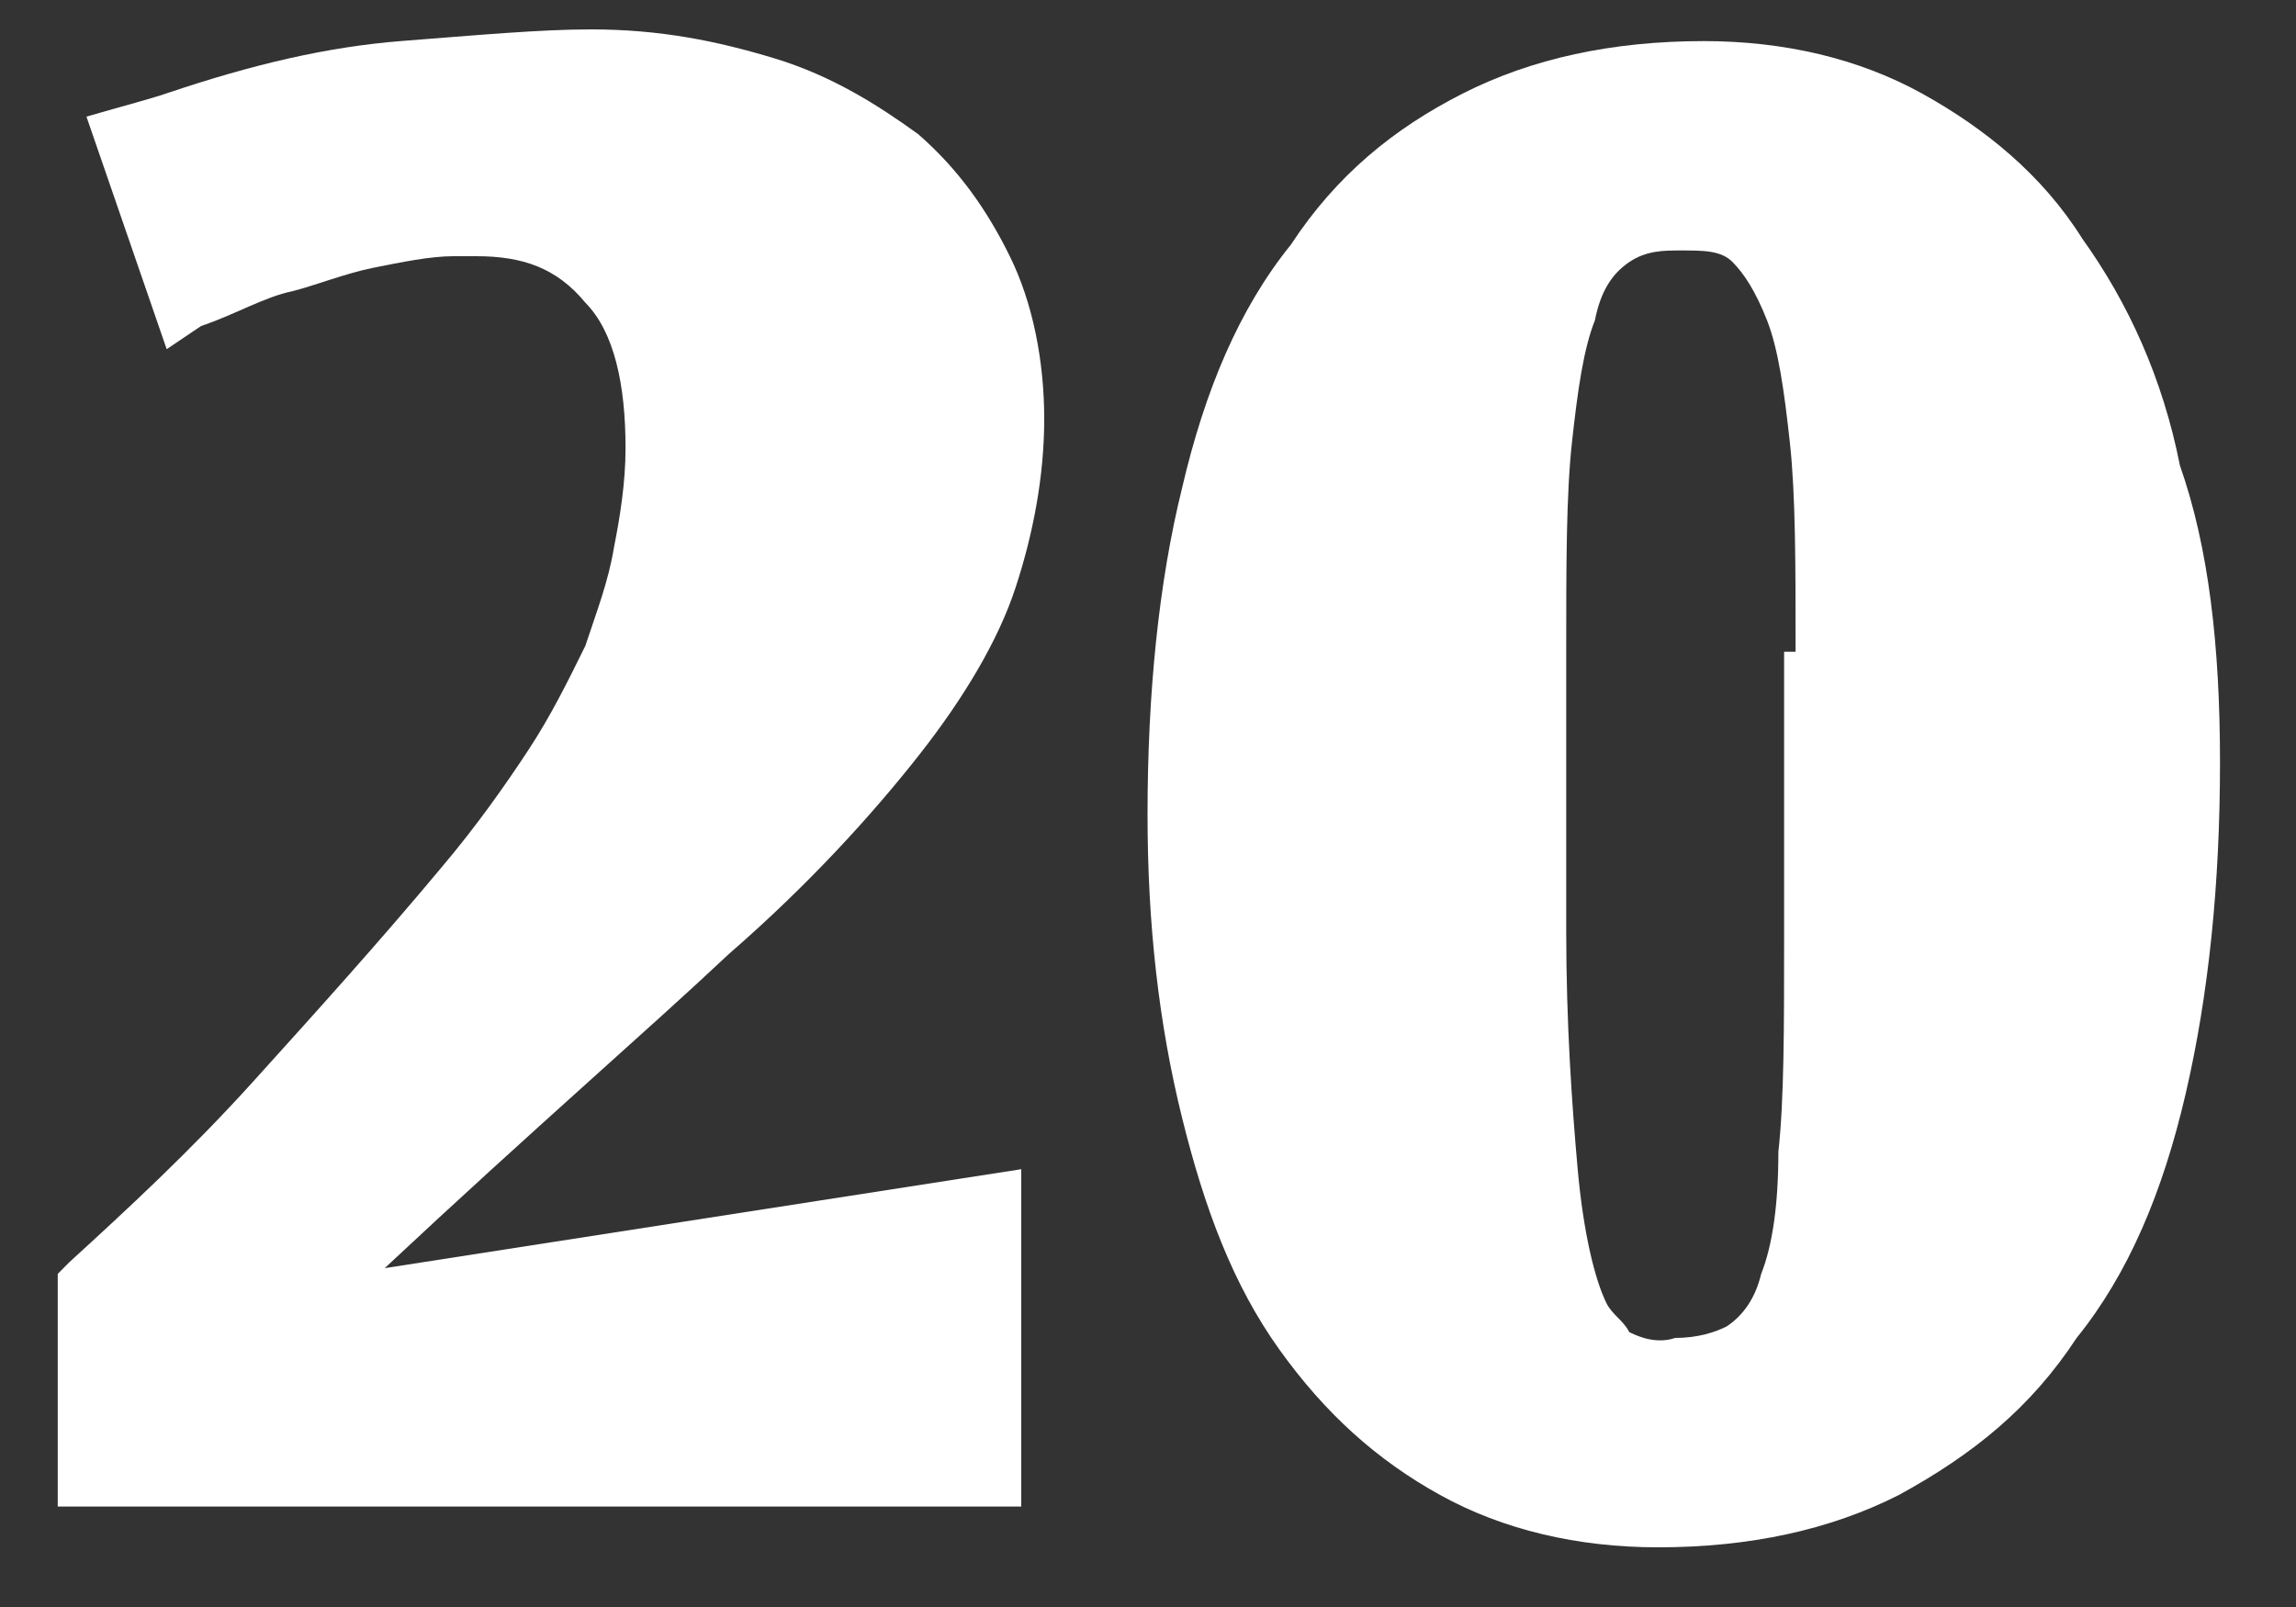
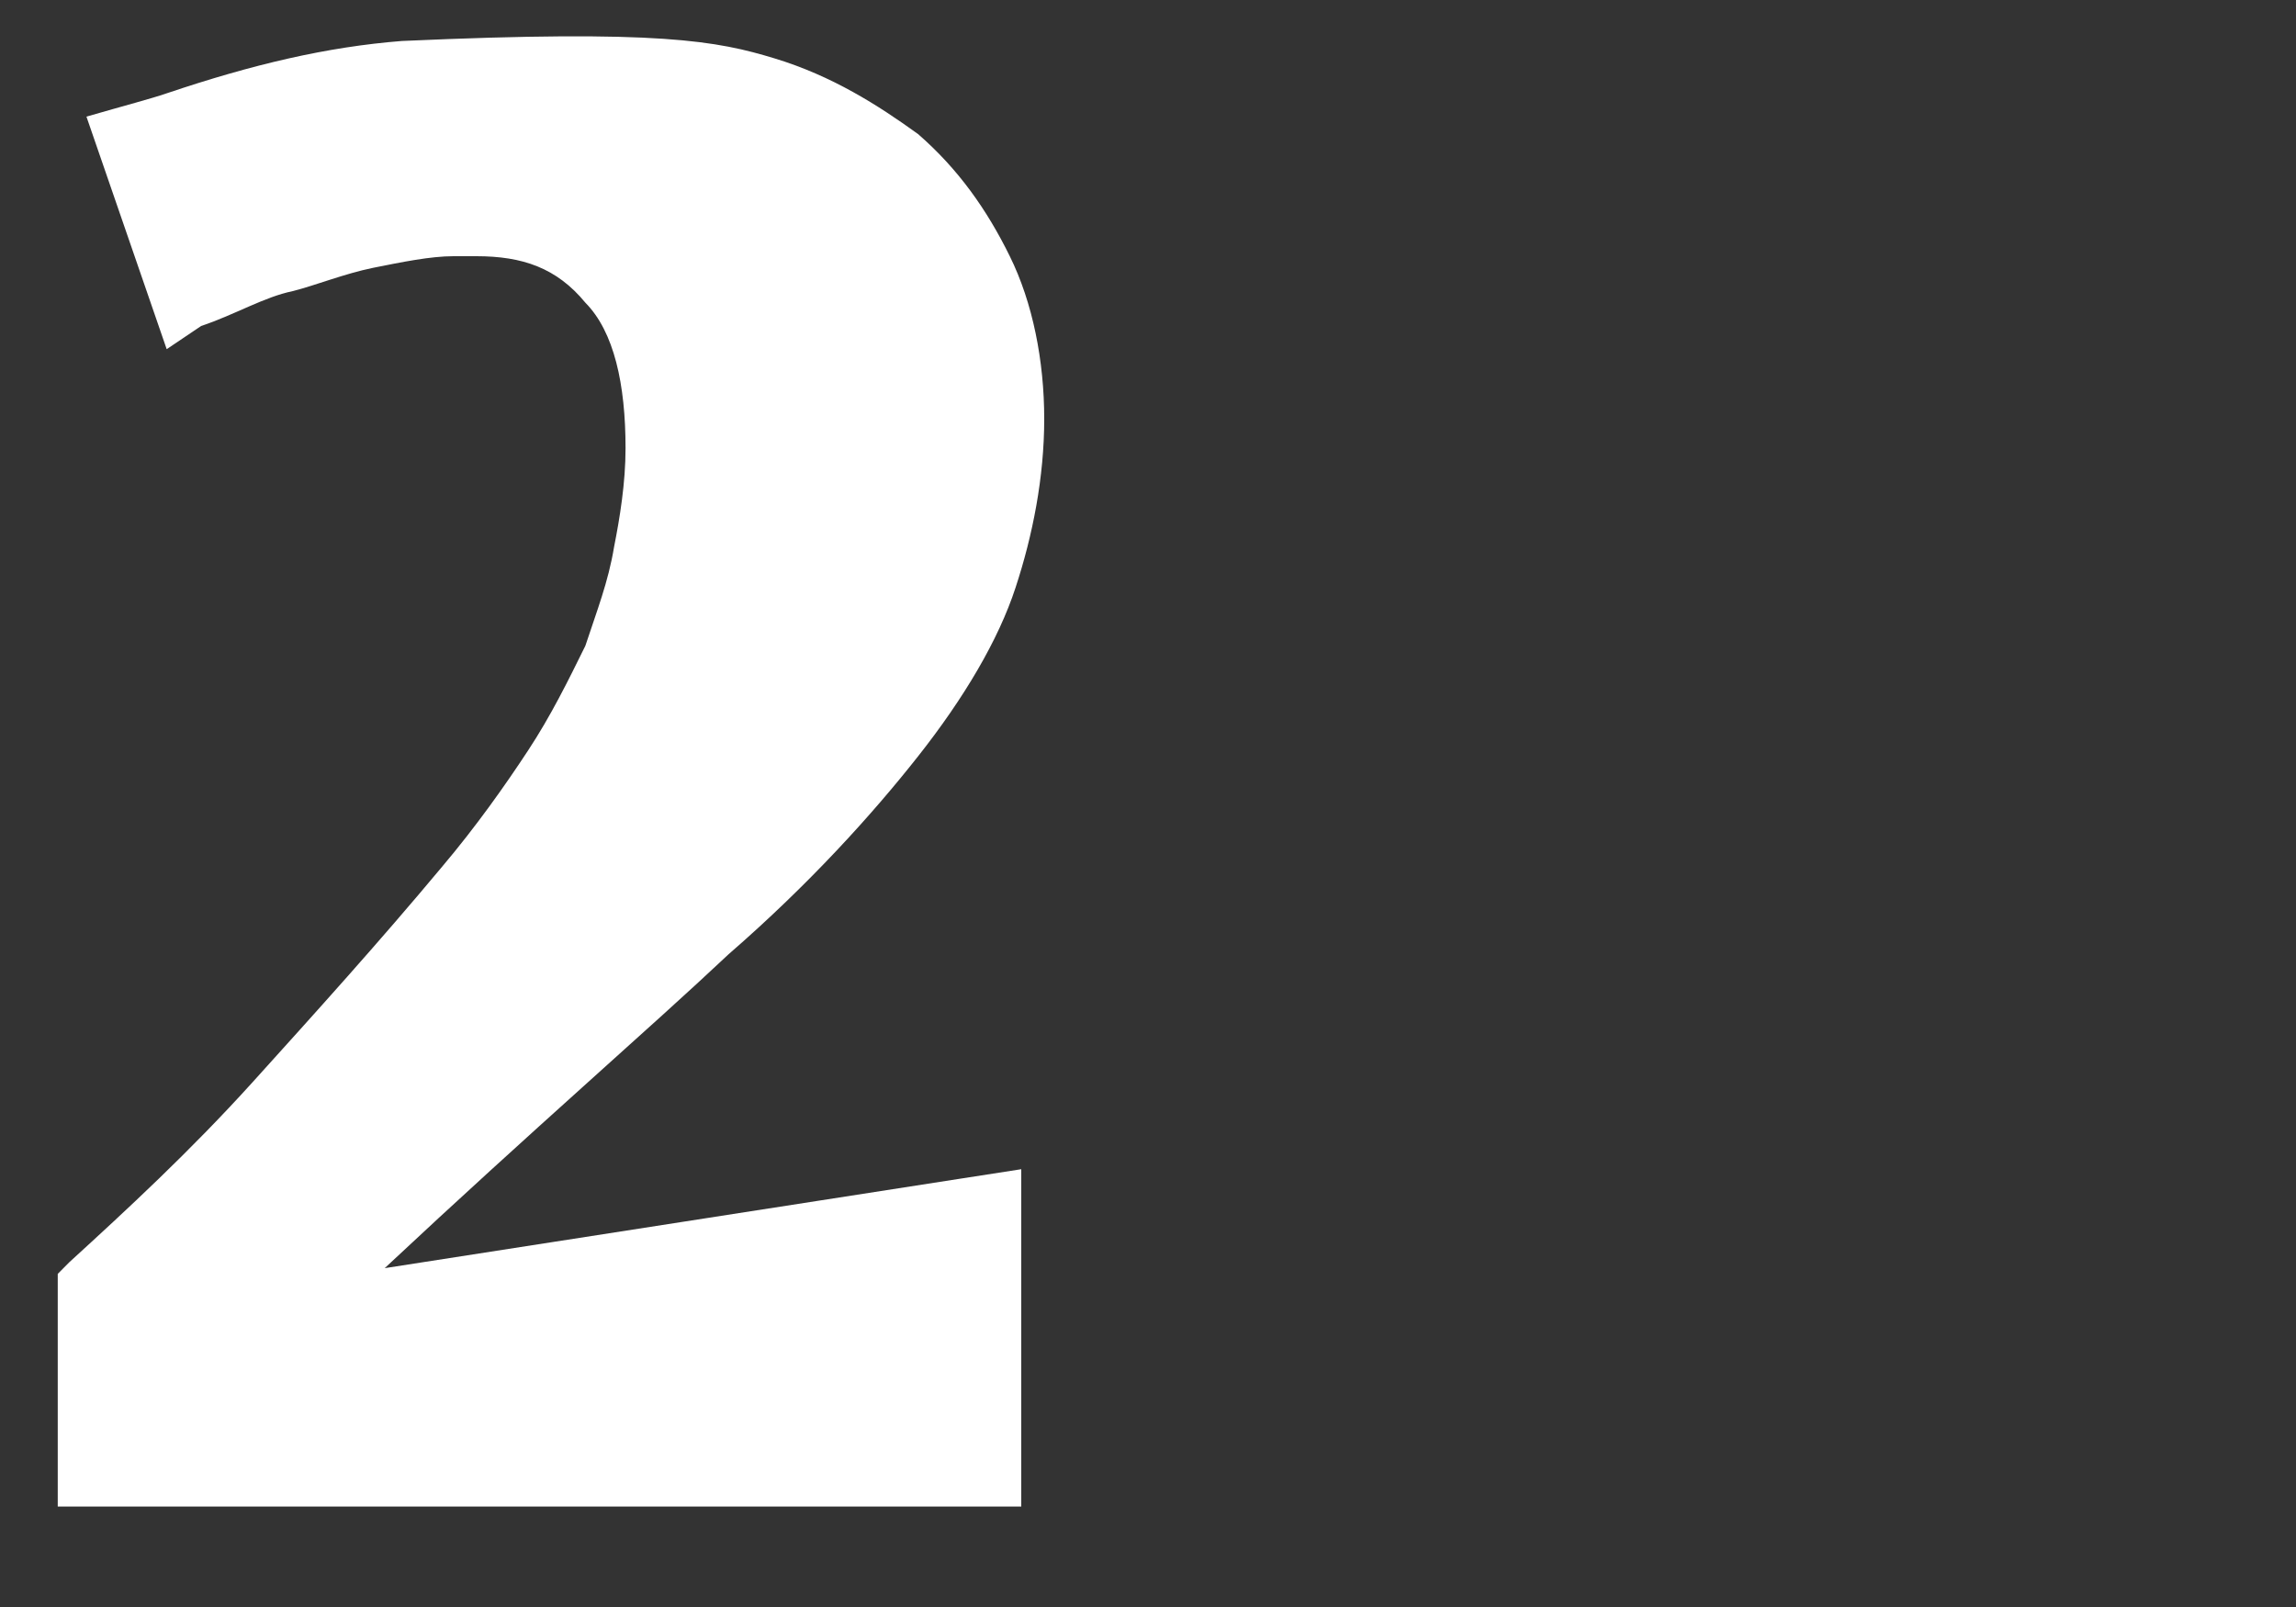
<svg xmlns="http://www.w3.org/2000/svg" width="20" height="14" viewBox="0 0 20 14" fill="none">
  <rect x="0" y="0" width="20" height="14" fill="#333333" stroke="none" />
  <g id="Group">
-     <path id="Vector" d="M1.452 3.042L0.753 1.016C1.102 0.915 1.302 0.864 1.452 0.813C2.202 0.56 2.851 0.408 3.501 0.357C4.15 0.307 4.7 0.256 5.149 0.256C5.749 0.256 6.248 0.357 6.748 0.509C7.248 0.661 7.647 0.915 7.997 1.168C8.347 1.472 8.597 1.827 8.796 2.232C8.996 2.637 9.096 3.144 9.096 3.65C9.096 4.157 8.996 4.664 8.846 5.12C8.697 5.576 8.397 6.082 7.997 6.589C7.597 7.096 7.048 7.704 6.348 8.312C5.649 8.97 4.65 9.832 3.351 11.048L8.896 10.186V13.125H0.503V11.098L0.603 10.997C1.102 10.541 1.652 10.034 2.202 9.426C2.751 8.818 3.301 8.21 3.85 7.552C4.15 7.197 4.4 6.842 4.6 6.538C4.8 6.234 4.949 5.93 5.099 5.626C5.199 5.322 5.299 5.069 5.349 4.765C5.399 4.512 5.449 4.208 5.449 3.904C5.449 3.346 5.349 2.89 5.099 2.637C4.849 2.333 4.55 2.232 4.15 2.232H4.05H3.95C3.75 2.232 3.501 2.283 3.251 2.333C3.001 2.384 2.751 2.485 2.551 2.536C2.301 2.587 2.052 2.739 1.752 2.84L1.452 3.042Z" fill="white" />
-     <path id="Vector_2" d="M19.338 6.64C19.338 7.704 19.239 8.667 19.039 9.528C18.839 10.389 18.539 11.099 18.089 11.656C17.69 12.264 17.19 12.669 16.541 13.024C15.941 13.328 15.242 13.48 14.442 13.48C13.743 13.48 13.093 13.328 12.544 13.024C11.994 12.72 11.544 12.315 11.145 11.758C10.745 11.2 10.495 10.541 10.295 9.731C10.095 8.92 9.996 8.059 9.996 7.096C9.996 6.032 10.095 5.07 10.295 4.259C10.495 3.398 10.795 2.688 11.245 2.131C11.644 1.523 12.144 1.118 12.743 0.814C13.343 0.51 14.043 0.358 14.842 0.358C15.541 0.358 16.191 0.51 16.741 0.814C17.29 1.118 17.79 1.523 18.139 2.08C18.539 2.638 18.839 3.296 18.989 4.056C19.239 4.766 19.338 5.627 19.338 6.64ZM15.641 5.678C15.641 4.918 15.641 4.31 15.591 3.854C15.541 3.398 15.491 3.043 15.392 2.79C15.292 2.536 15.192 2.384 15.092 2.283C14.992 2.182 14.842 2.182 14.642 2.182C14.492 2.182 14.342 2.182 14.192 2.283C14.043 2.384 13.943 2.536 13.893 2.79C13.793 3.043 13.743 3.398 13.693 3.854C13.643 4.31 13.643 4.918 13.643 5.678V8.11C13.643 8.92 13.693 9.63 13.743 10.187C13.793 10.744 13.893 11.149 13.993 11.352C14.043 11.454 14.142 11.504 14.192 11.605C14.292 11.656 14.442 11.707 14.592 11.656C14.792 11.656 14.942 11.605 15.042 11.555C15.192 11.454 15.292 11.302 15.341 11.099C15.441 10.845 15.491 10.491 15.491 10.035C15.541 9.579 15.541 8.971 15.541 8.16V5.678H15.641Z" fill="white" />
+     <path id="Vector" d="M1.452 3.042L0.753 1.016C1.102 0.915 1.302 0.864 1.452 0.813C2.202 0.56 2.851 0.408 3.501 0.357C5.749 0.256 6.248 0.357 6.748 0.509C7.248 0.661 7.647 0.915 7.997 1.168C8.347 1.472 8.597 1.827 8.796 2.232C8.996 2.637 9.096 3.144 9.096 3.65C9.096 4.157 8.996 4.664 8.846 5.12C8.697 5.576 8.397 6.082 7.997 6.589C7.597 7.096 7.048 7.704 6.348 8.312C5.649 8.97 4.65 9.832 3.351 11.048L8.896 10.186V13.125H0.503V11.098L0.603 10.997C1.102 10.541 1.652 10.034 2.202 9.426C2.751 8.818 3.301 8.21 3.85 7.552C4.15 7.197 4.4 6.842 4.6 6.538C4.8 6.234 4.949 5.93 5.099 5.626C5.199 5.322 5.299 5.069 5.349 4.765C5.399 4.512 5.449 4.208 5.449 3.904C5.449 3.346 5.349 2.89 5.099 2.637C4.849 2.333 4.55 2.232 4.15 2.232H4.05H3.95C3.75 2.232 3.501 2.283 3.251 2.333C3.001 2.384 2.751 2.485 2.551 2.536C2.301 2.587 2.052 2.739 1.752 2.84L1.452 3.042Z" fill="white" />
  </g>
</svg>